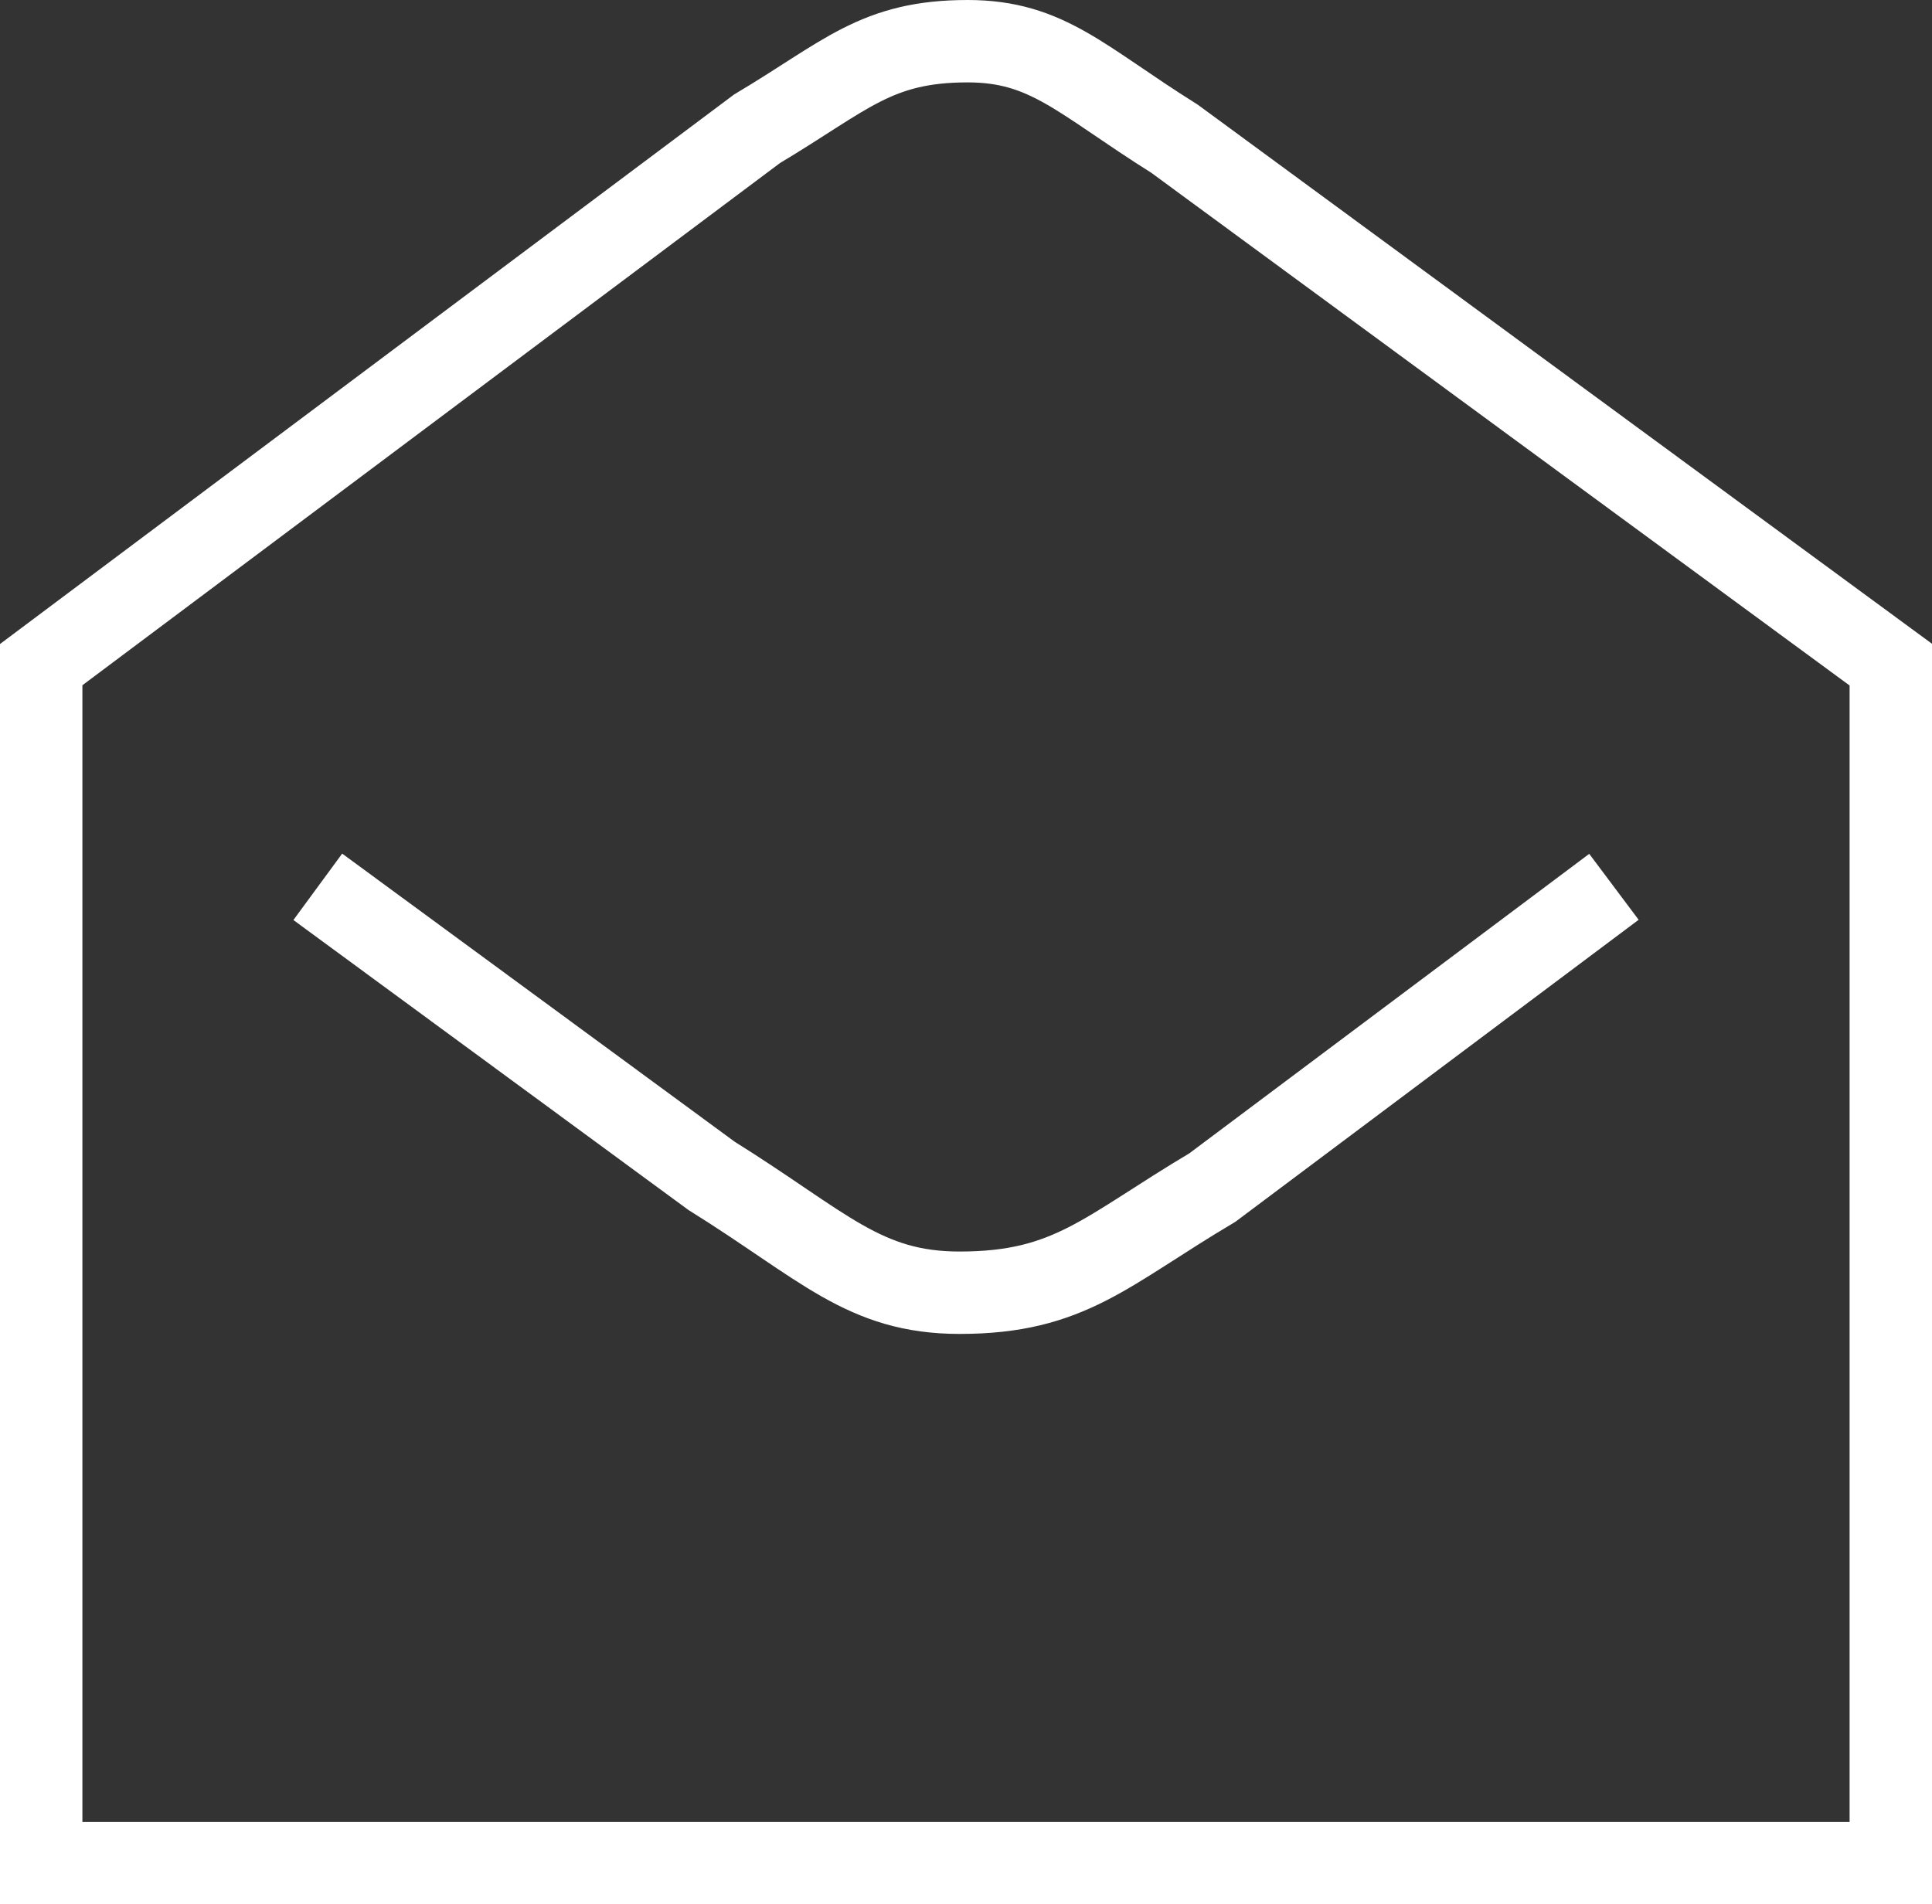
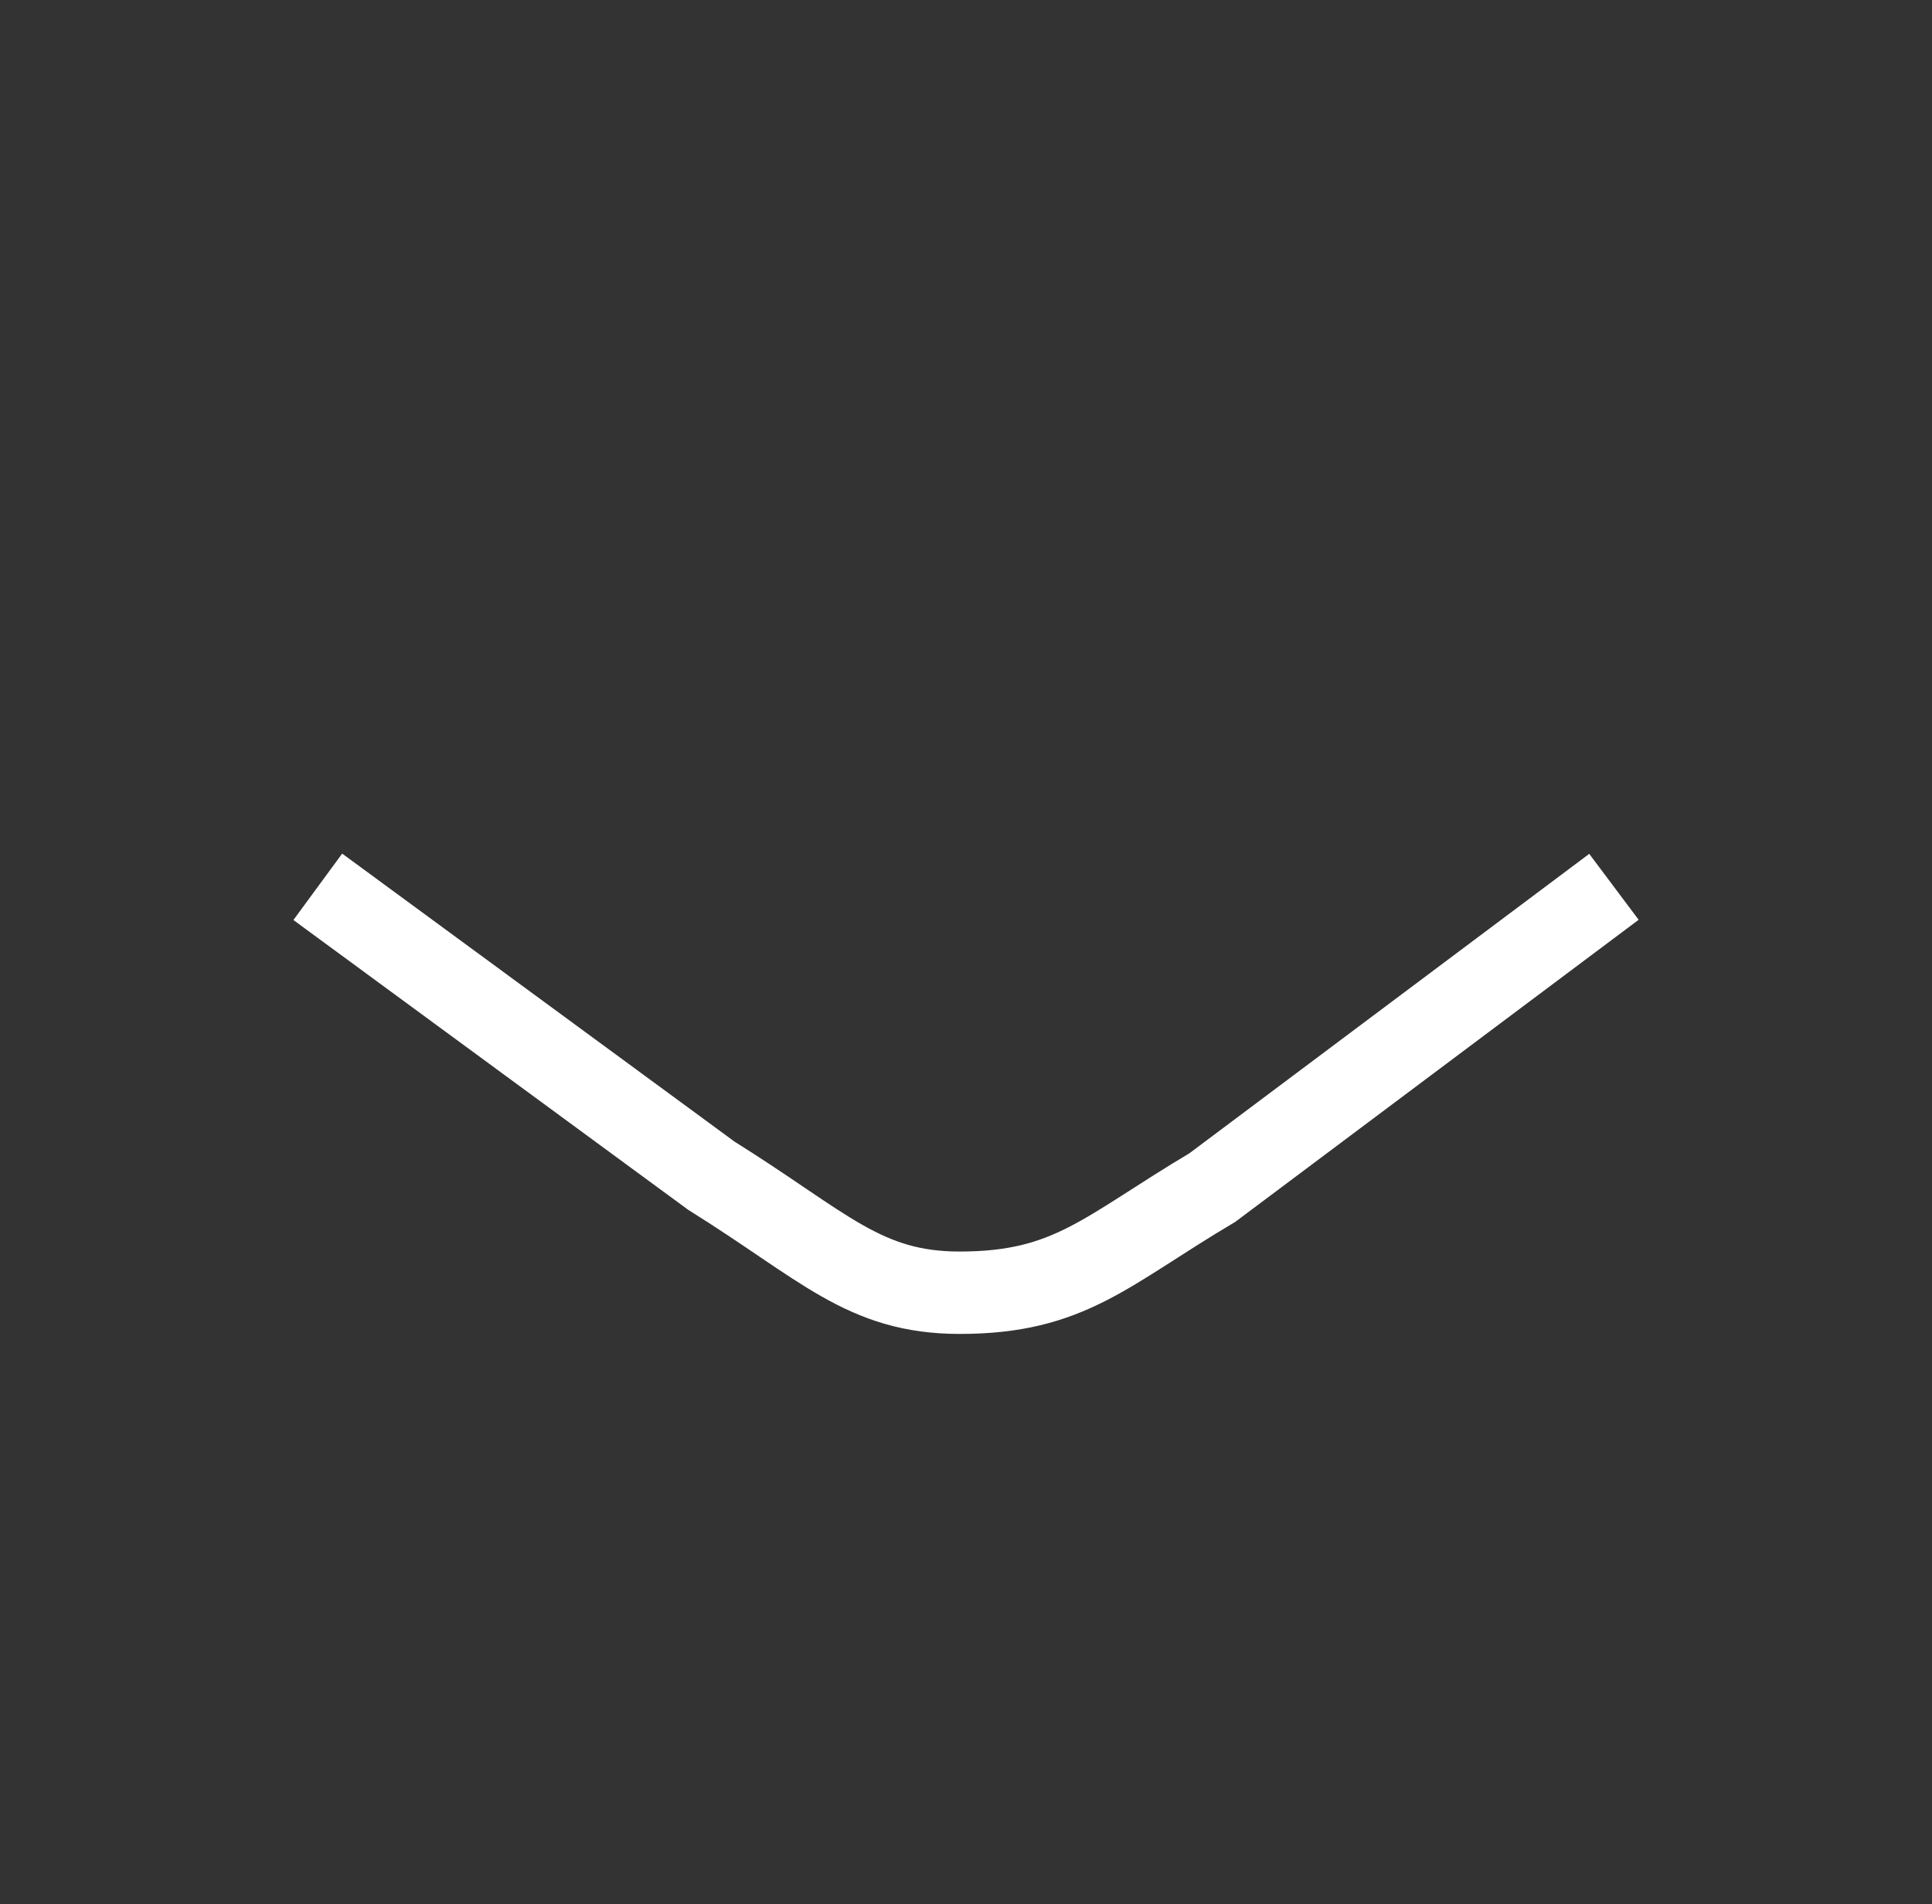
<svg xmlns="http://www.w3.org/2000/svg" id="Layer_2" viewBox="0 0 70.34 69.34">
  <rect x="0" y="0" width="70.34" height="69.34" fill="#333333" stroke="none" />
  <g id="Newsletter_Calendar">
-     <path d="M68.84,24.2L42.76,5.05c-3.4-2.13-4.62-3.55-7.53-3.55-3.34,0-4.43,1.26-7.67,3.19L1.5,24.2v43.64h67.34V24.2Z" style="fill:none; stroke:#fff; stroke-miterlimit:10; stroke-width:3px;" />
    <path d="M11.57,32.29l14.33,10.52c4.09,2.55,5.55,4.26,9.04,4.26,4.01,0,5.31-1.52,9.2-3.83l14.62-10.95" style="fill:none; stroke:#fff; stroke-miterlimit:10; stroke-width:3px;" />
  </g>
</svg>